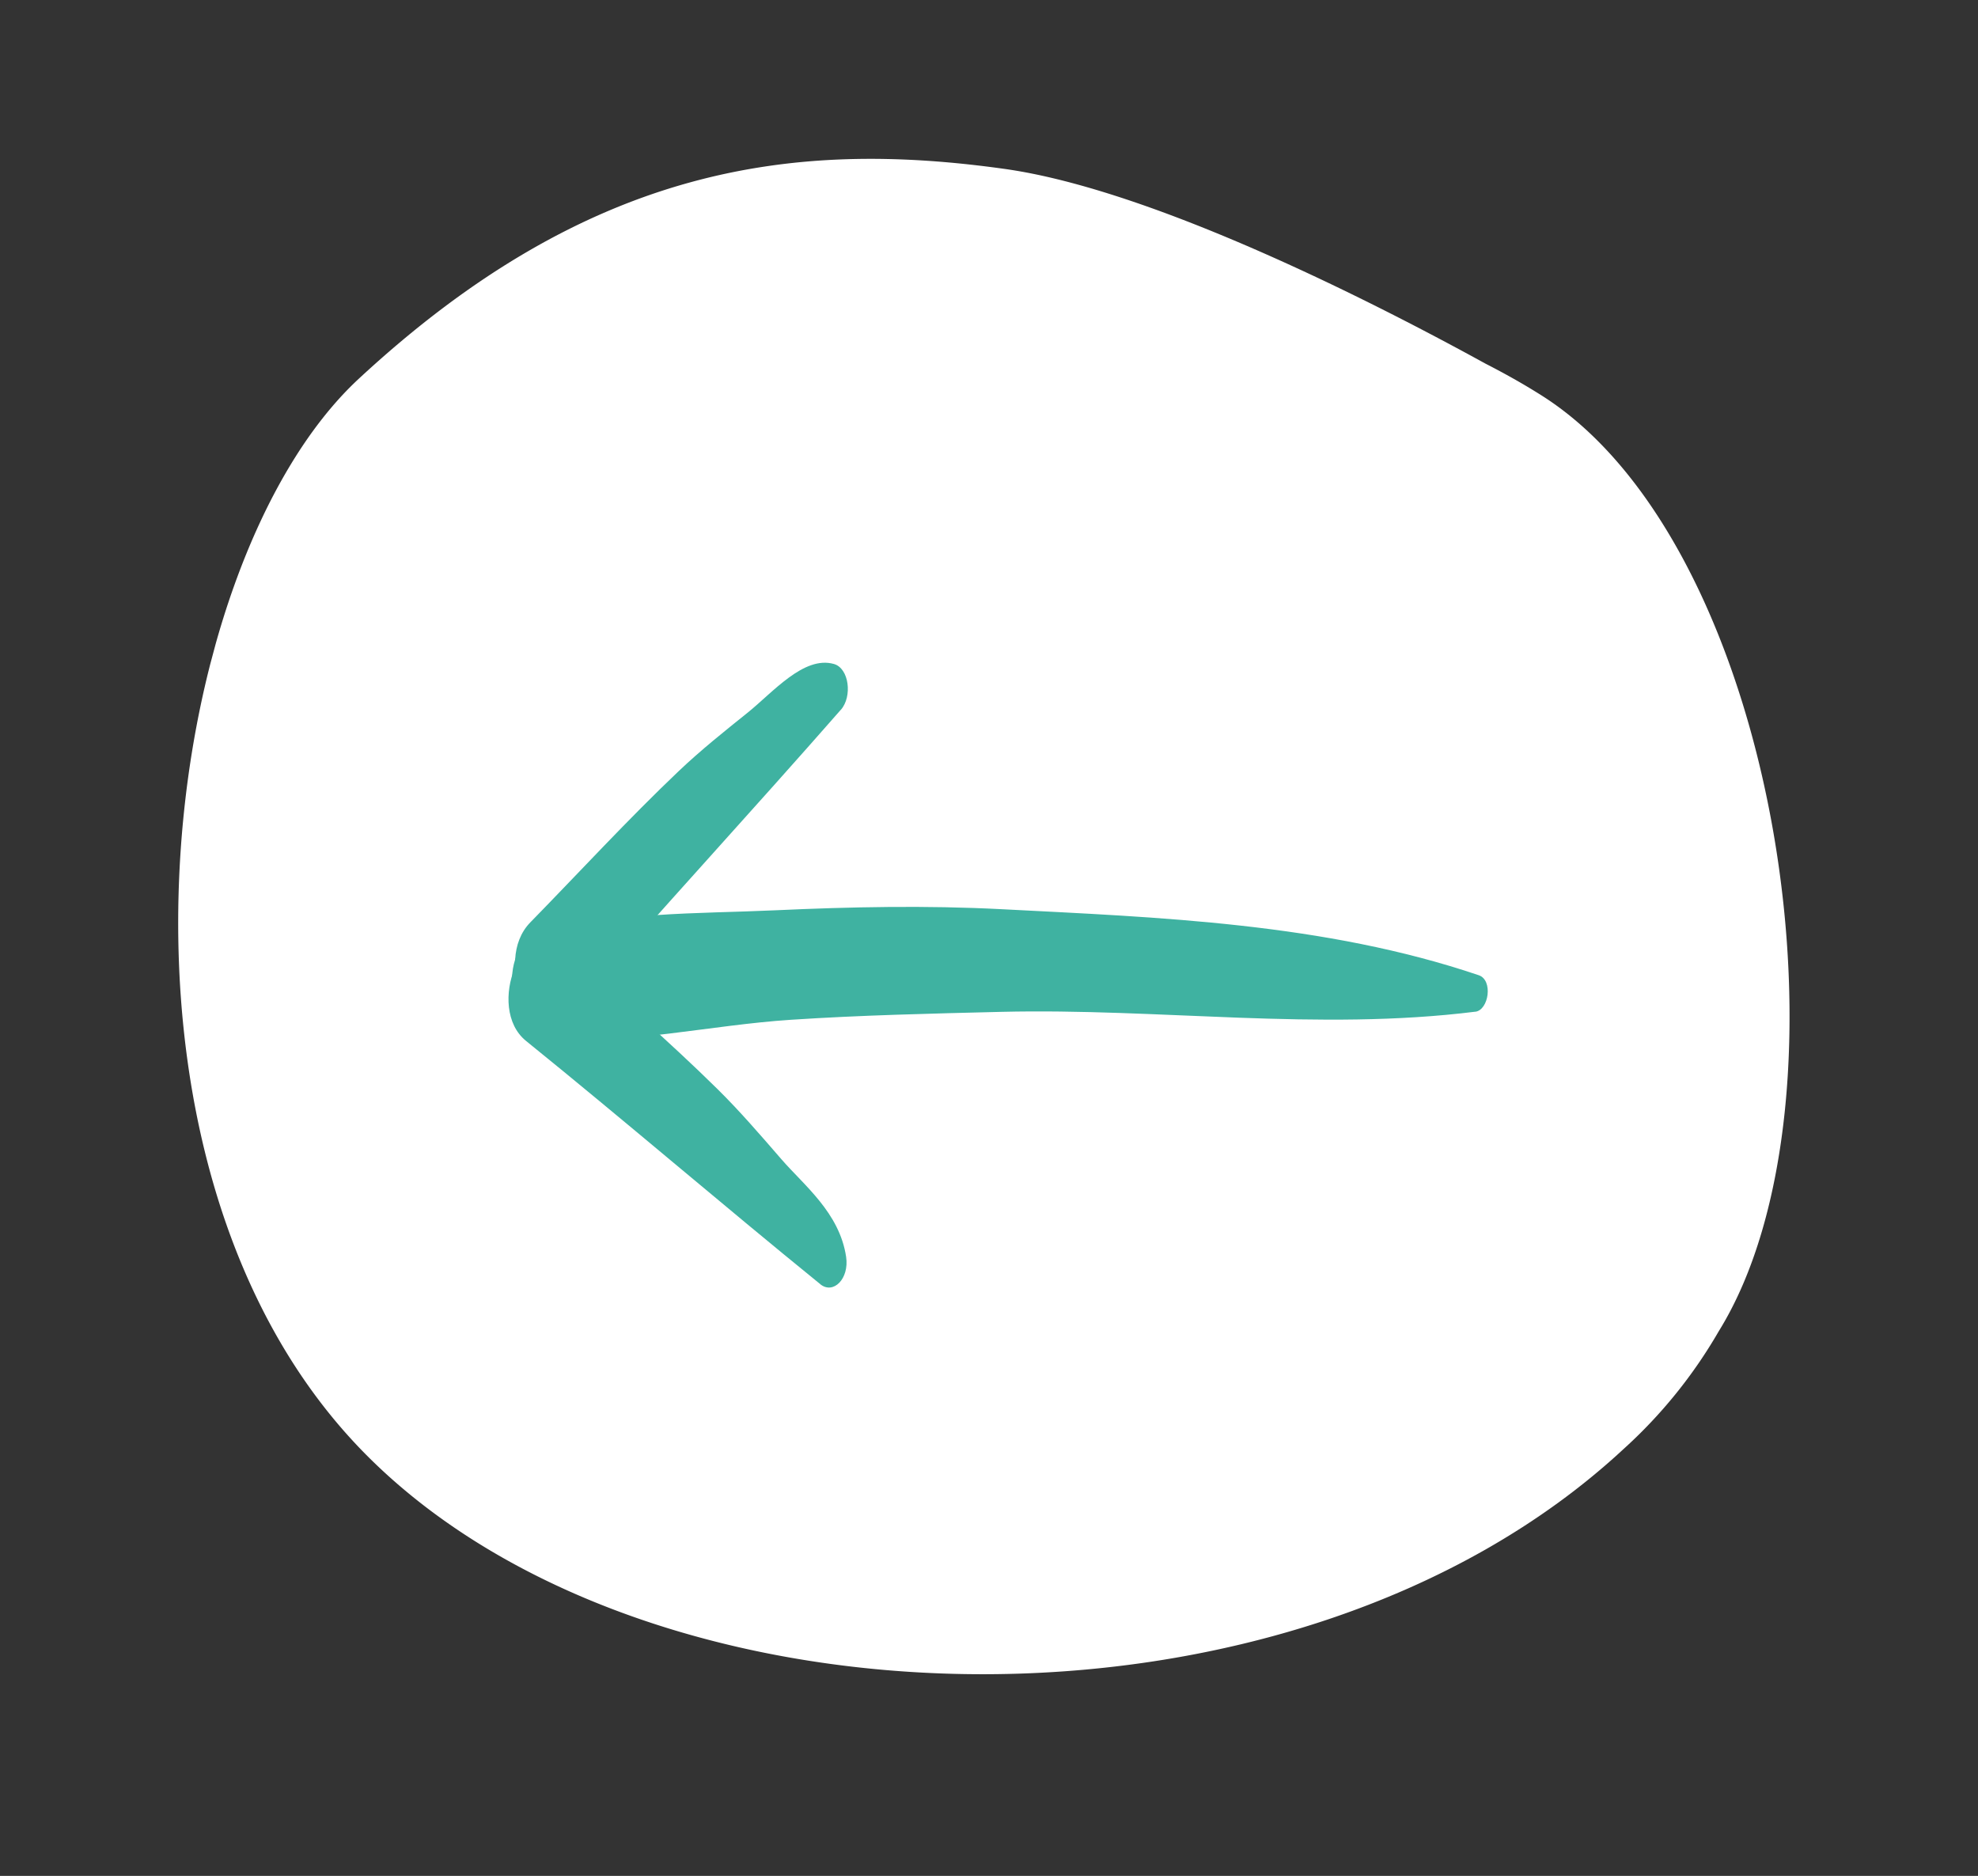
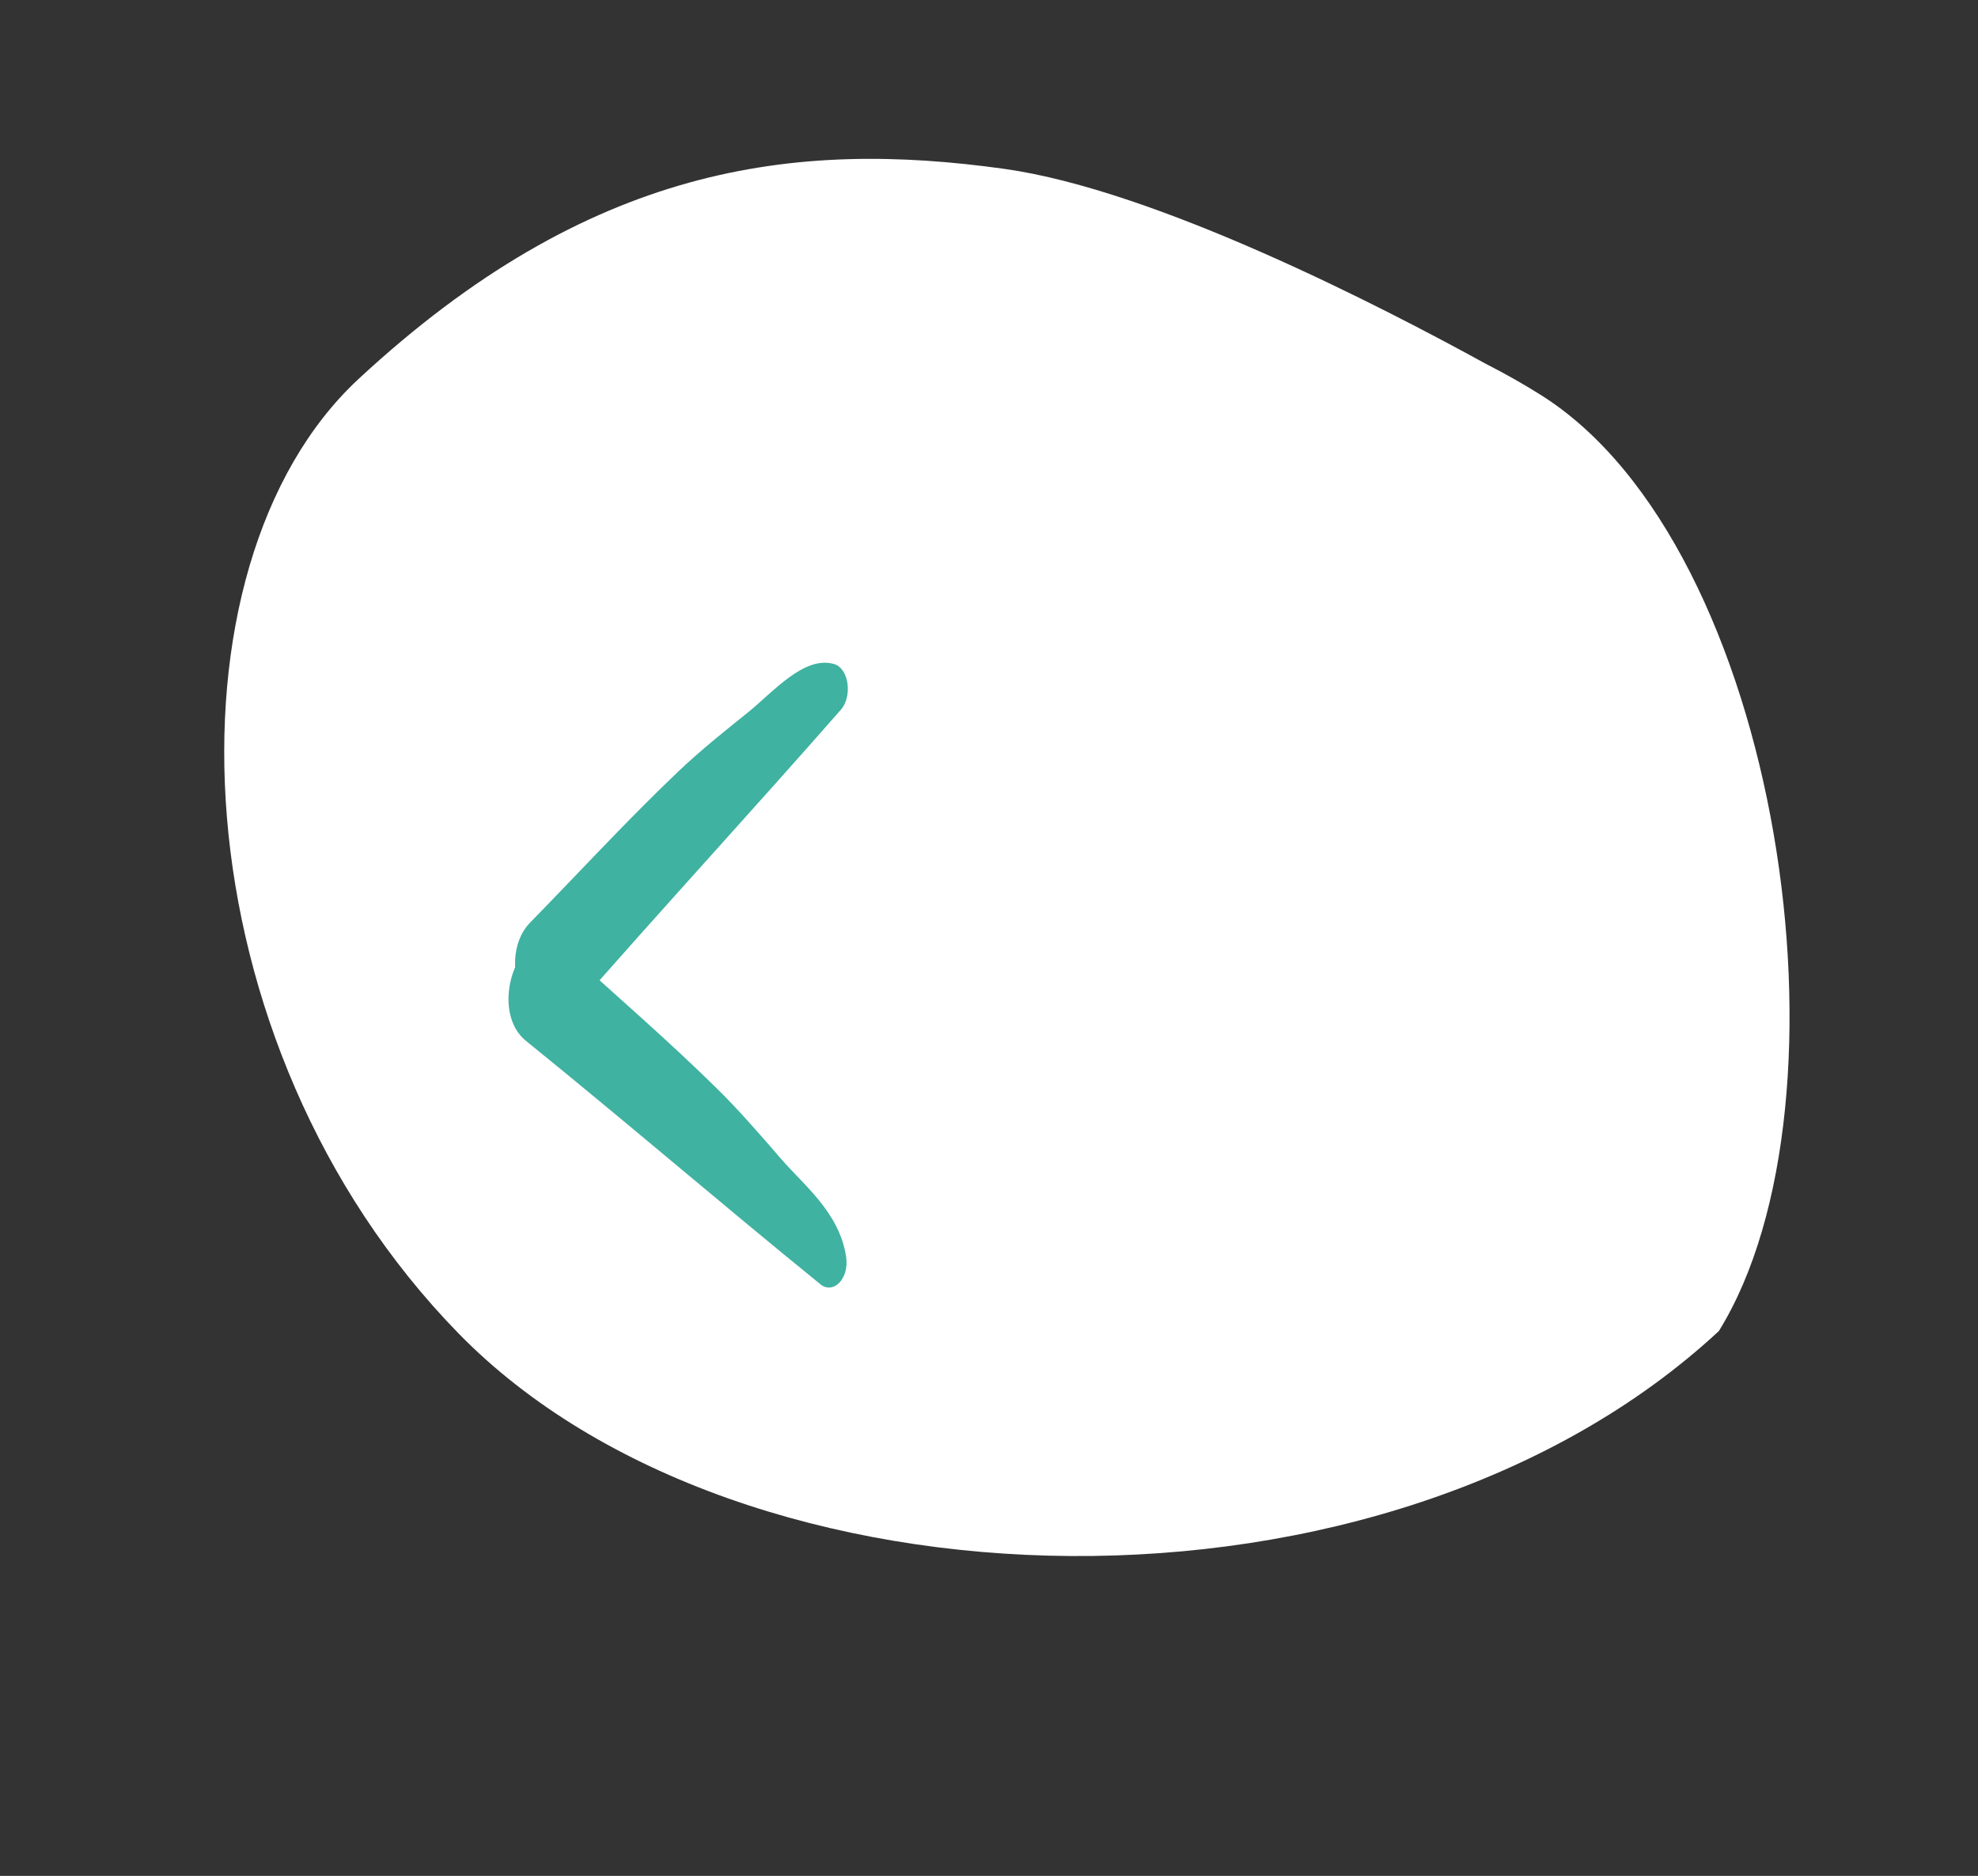
<svg xmlns="http://www.w3.org/2000/svg" width="81.195" height="77" viewBox="0 0 81.195 77">
  <rect x="0" y="0" width="81.195" height="77" fill="#333333" stroke="none" />
  <defs>
    <clipPath id="clip-path">
      <rect id="Rectangle_1079" data-name="Rectangle 1079" width="61.616" height="67.549" fill="#fff" />
    </clipPath>
    <clipPath id="clip-path-2">
      <rect id="Rectangle_1097" data-name="Rectangle 1097" width="40.198" height="57.671" fill="#3fb2a1" />
    </clipPath>
  </defs>
  <g id="hawk-left-cyan" transform="translate(0)">
    <g id="Groupe_1320" data-name="Groupe 1320" transform="translate(0 0)">
      <g id="Groupe_1315" data-name="Groupe 1315" transform="matrix(-0.259, 0.966, -0.966, -0.259, 81.195, 17.483)">
        <g id="Groupe_1271" data-name="Groupe 1271" transform="translate(0 0)" clip-path="url(#clip-path)">
-           <path id="Tracé_1203" data-name="Tracé 1203" d="M38.637.653a20,20,0,0,1,5.7,2.531c15.7,9.864,21.961,35.653,13.489,49.939S24.91,70.7,15.351,64.7C4.42,57.829,1.229,49.985.159,41.331-.612,35.1,1.609,24.9,2.766,20.189c.185-.866.4-1.71.653-2.526C6.857,6.5,28.012-2.551,38.637.653" transform="translate(0 0)" fill="#fff" />
+           <path id="Tracé_1203" data-name="Tracé 1203" d="M38.637.653c15.7,9.864,21.961,35.653,13.489,49.939S24.91,70.7,15.351,64.7C4.42,57.829,1.229,49.985.159,41.331-.612,35.1,1.609,24.9,2.766,20.189c.185-.866.4-1.71.653-2.526C6.857,6.5,28.012-2.551,38.637.653" transform="translate(0 0)" fill="#fff" />
        </g>
      </g>
      <g id="Groupe_1319" data-name="Groupe 1319" transform="translate(20.874 10.927)">
        <g id="Groupe_1318" data-name="Groupe 1318" transform="translate(0 0)">
          <g id="Groupe_1317" data-name="Groupe 1317" clip-path="url(#clip-path-2)">
-             <path id="Tracé_1583" data-name="Tracé 1583" d="M39.548,29.8c-6.433.806-13-.15-19.455.007-2.884.071-5.767.136-8.649.326-3.29.216-6.7,1.029-9.985.8-1.59-.112-2.106-3.754-.394-4.282,3.145-.968,6.54-.864,9.747-1.013,3.092-.142,6.189-.205,9.281-.045,6.47.335,13.264.569,19.593,2.71.6.2.414,1.429-.139,1.5" transform="translate(0.14 0.8)" fill="#3fb2a1" />
            <path id="Tracé_1584" data-name="Tracé 1584" d="M50.358,40.943c-4.039-3.279-8.03-6.71-12.078-9.984-1.7-1.374-.075-5.305,1.584-3.787,2.095,1.917,4.233,3.749,6.283,5.771.905.893,1.76,1.885,2.617,2.874.928,1.071,2.381,2.19,2.654,4,.137.909-.528,1.56-1.06,1.128" transform="translate(-37.56 0.842)" fill="#3fb2a1" />
            <path id="Tracé_1585" data-name="Tracé 1585" d="M50.858,17.711c-3.645,4.16-7.367,8.194-11.012,12.369-1.53,1.751-3.34-2-1.735-3.641,2.026-2.072,4.015-4.236,6.088-6.206.916-.87,1.874-1.632,2.83-2.4,1.035-.83,2.308-2.351,3.545-2,.622.174.765,1.332.285,1.88" transform="translate(-37.216 0.495)" fill="#3fb2a1" />
          </g>
        </g>
      </g>
    </g>
  </g>
</svg>